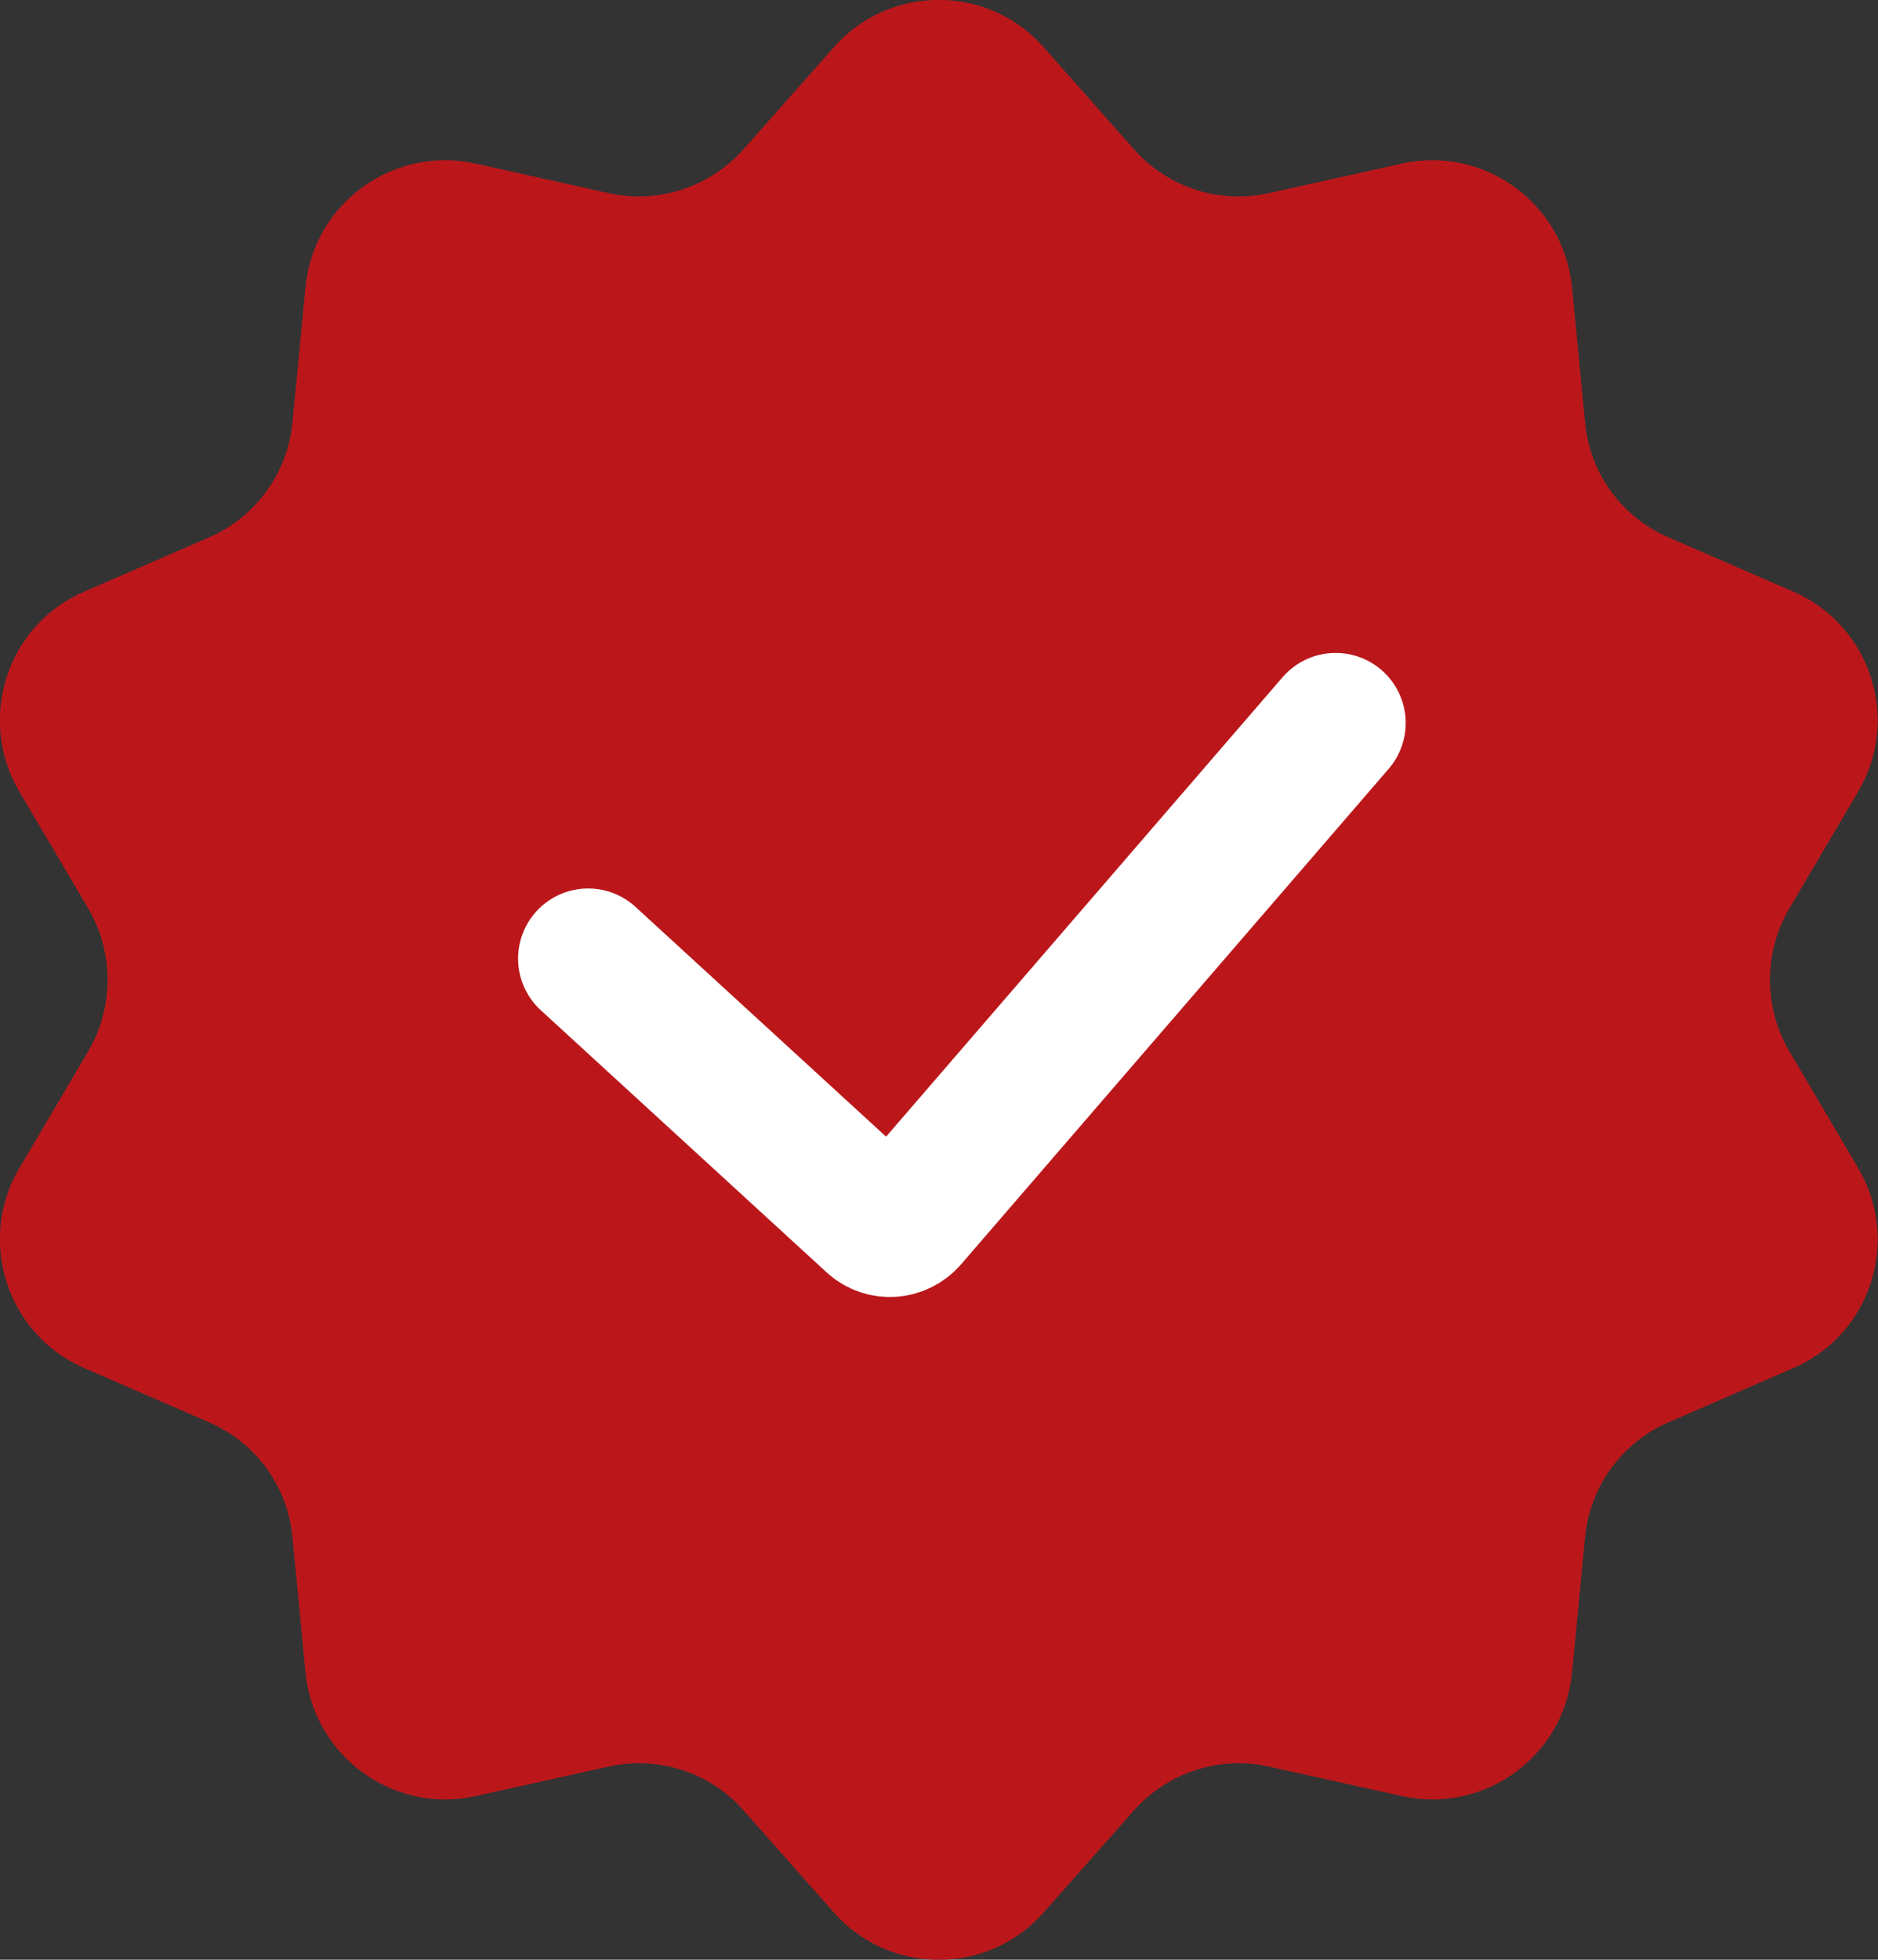
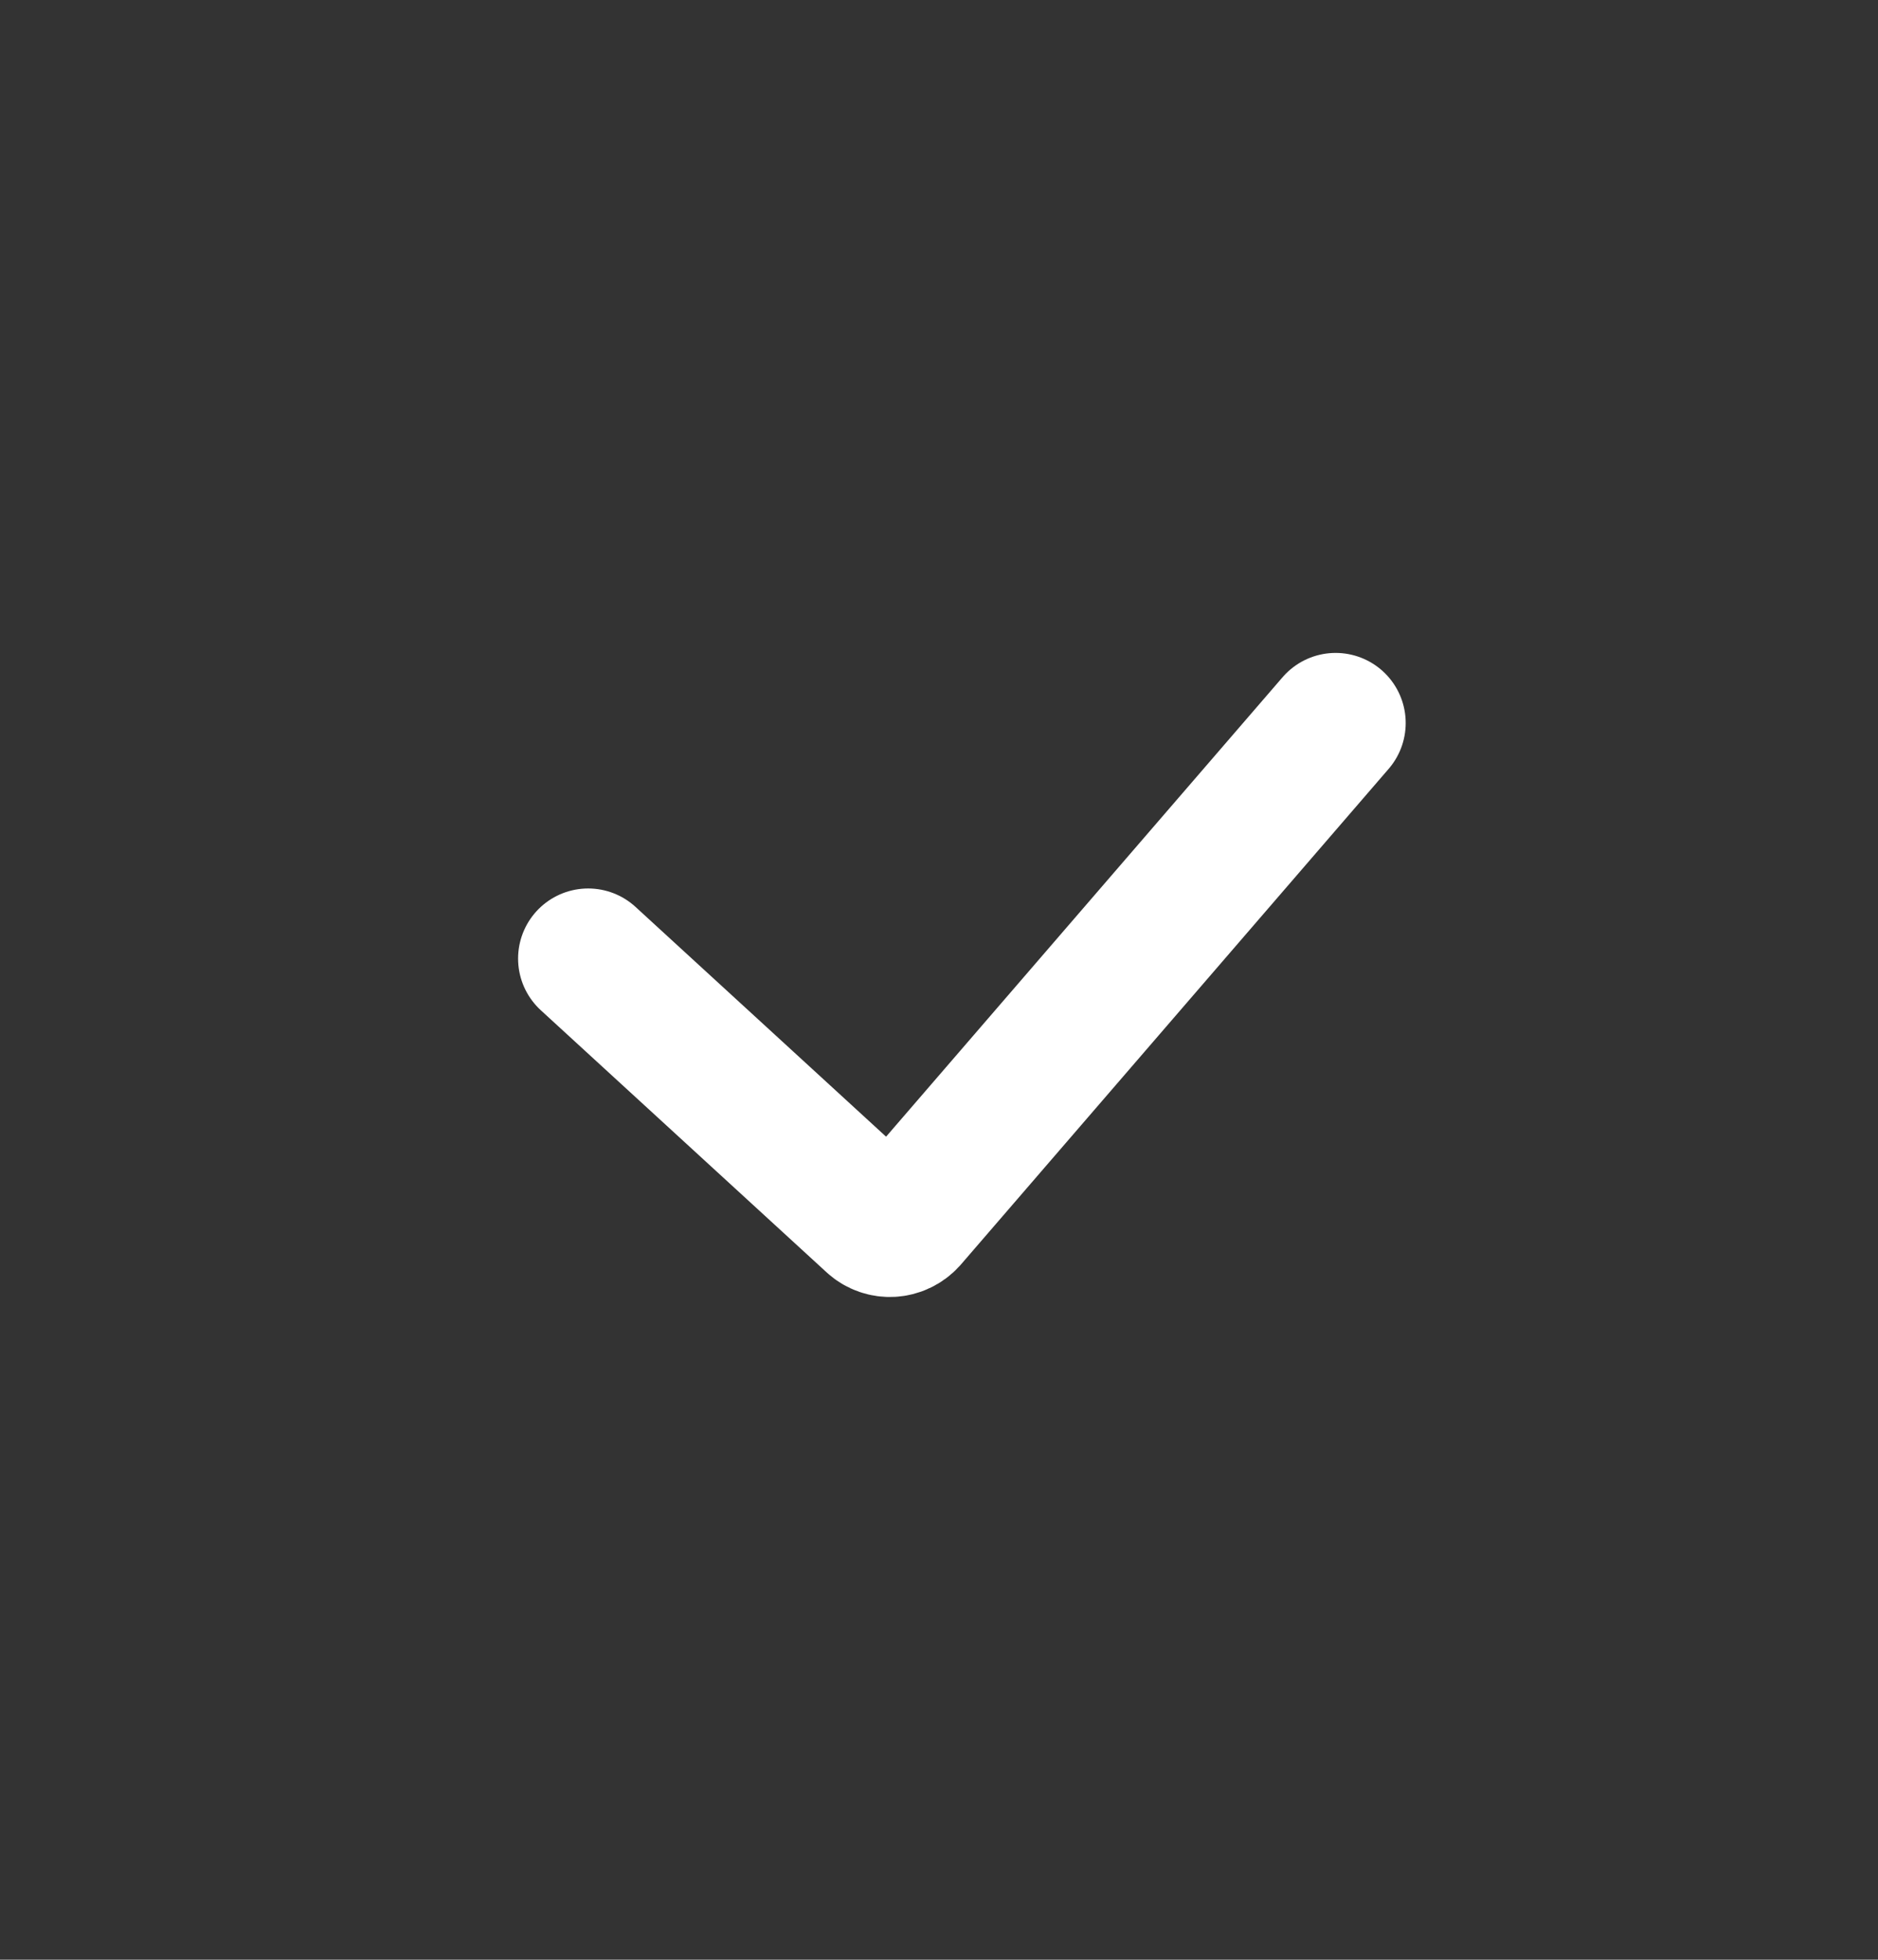
<svg xmlns="http://www.w3.org/2000/svg" id="_Слой_1" width="40.2" height="41.93" viewBox="0 0 40.2 41.93">
  <rect x="0" y="0" width="40.2" height="41.93" fill="#333333" stroke="none" />
-   <path d="m17.85,1.01c1.19-1.35,3.3-1.35,4.49,0l1.93,2.18c.72.82,1.83,1.18,2.9.94l2.84-.63c1.76-.39,3.46.85,3.64,2.64l.28,2.9c.1,1.09.79,2.03,1.79,2.46l2.67,1.16c1.65.72,2.3,2.72,1.39,4.27l-1.48,2.51c-.55.94-.55,2.11,0,3.05l1.48,2.51c.91,1.55.26,3.56-1.39,4.27l-2.67,1.16c-1,.43-1.69,1.38-1.79,2.46l-.28,2.9c-.17,1.79-1.88,3.03-3.64,2.64l-2.84-.63c-1.06-.24-2.17.12-2.9.94l-1.93,2.18c-1.19,1.35-3.3,1.35-4.49,0l-1.93-2.18c-.72-.82-1.83-1.18-2.9-.94l-2.84.63c-1.76.39-3.46-.85-3.64-2.64l-.28-2.9c-.1-1.09-.79-2.03-1.79-2.46l-2.67-1.16c-1.65-.72-2.3-2.72-1.39-4.27l1.48-2.51c.55-.94.55-2.11,0-3.05l-1.48-2.51c-.91-1.55-.26-3.56,1.39-4.27l2.67-1.16c1-.43,1.69-1.38,1.79-2.46l.28-2.9c.17-1.79,1.88-3.03,3.64-2.64l2.84.63c1.06.24,2.17-.12,2.9-.94,0,0,1.93-2.18,1.93-2.18Z" fill="#bb171b" stroke-width="0" />
  <path d="m12.59,20.51l6.12,5.61c.21.19.53.17.72-.04l9.16-10.61" fill="none" stroke="#fff" stroke-linecap="round" stroke-width="3" />
</svg>